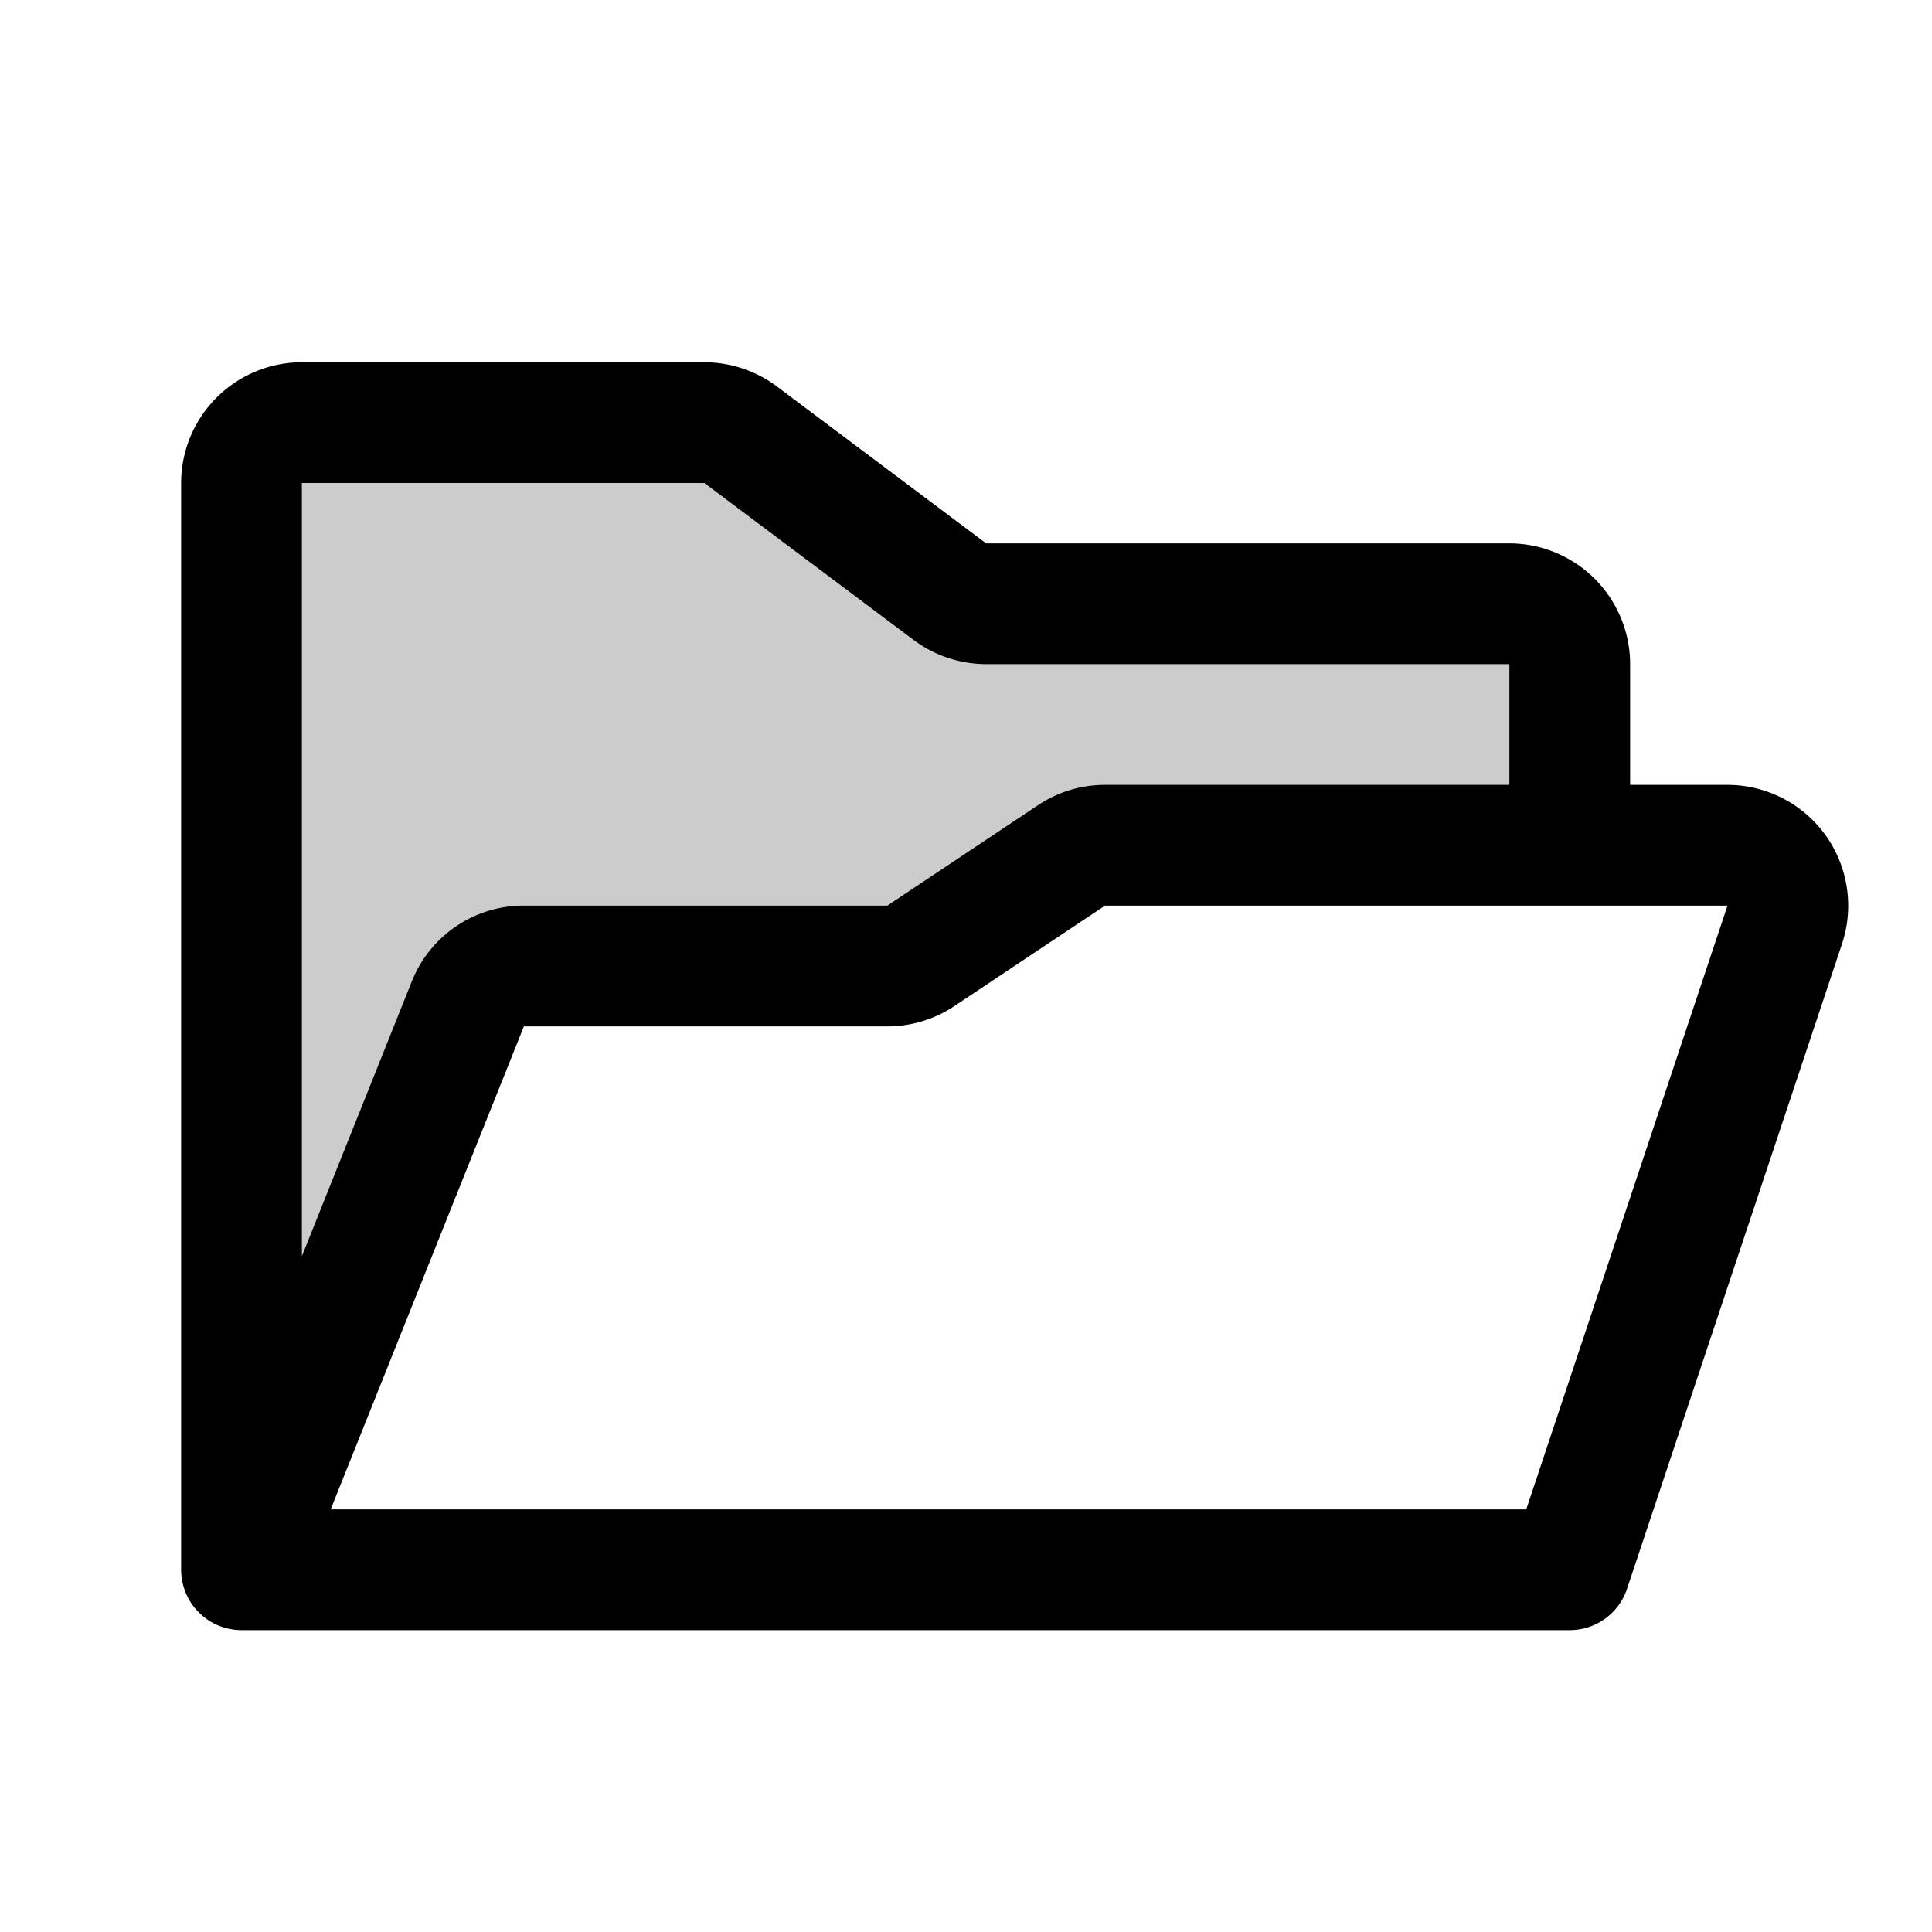
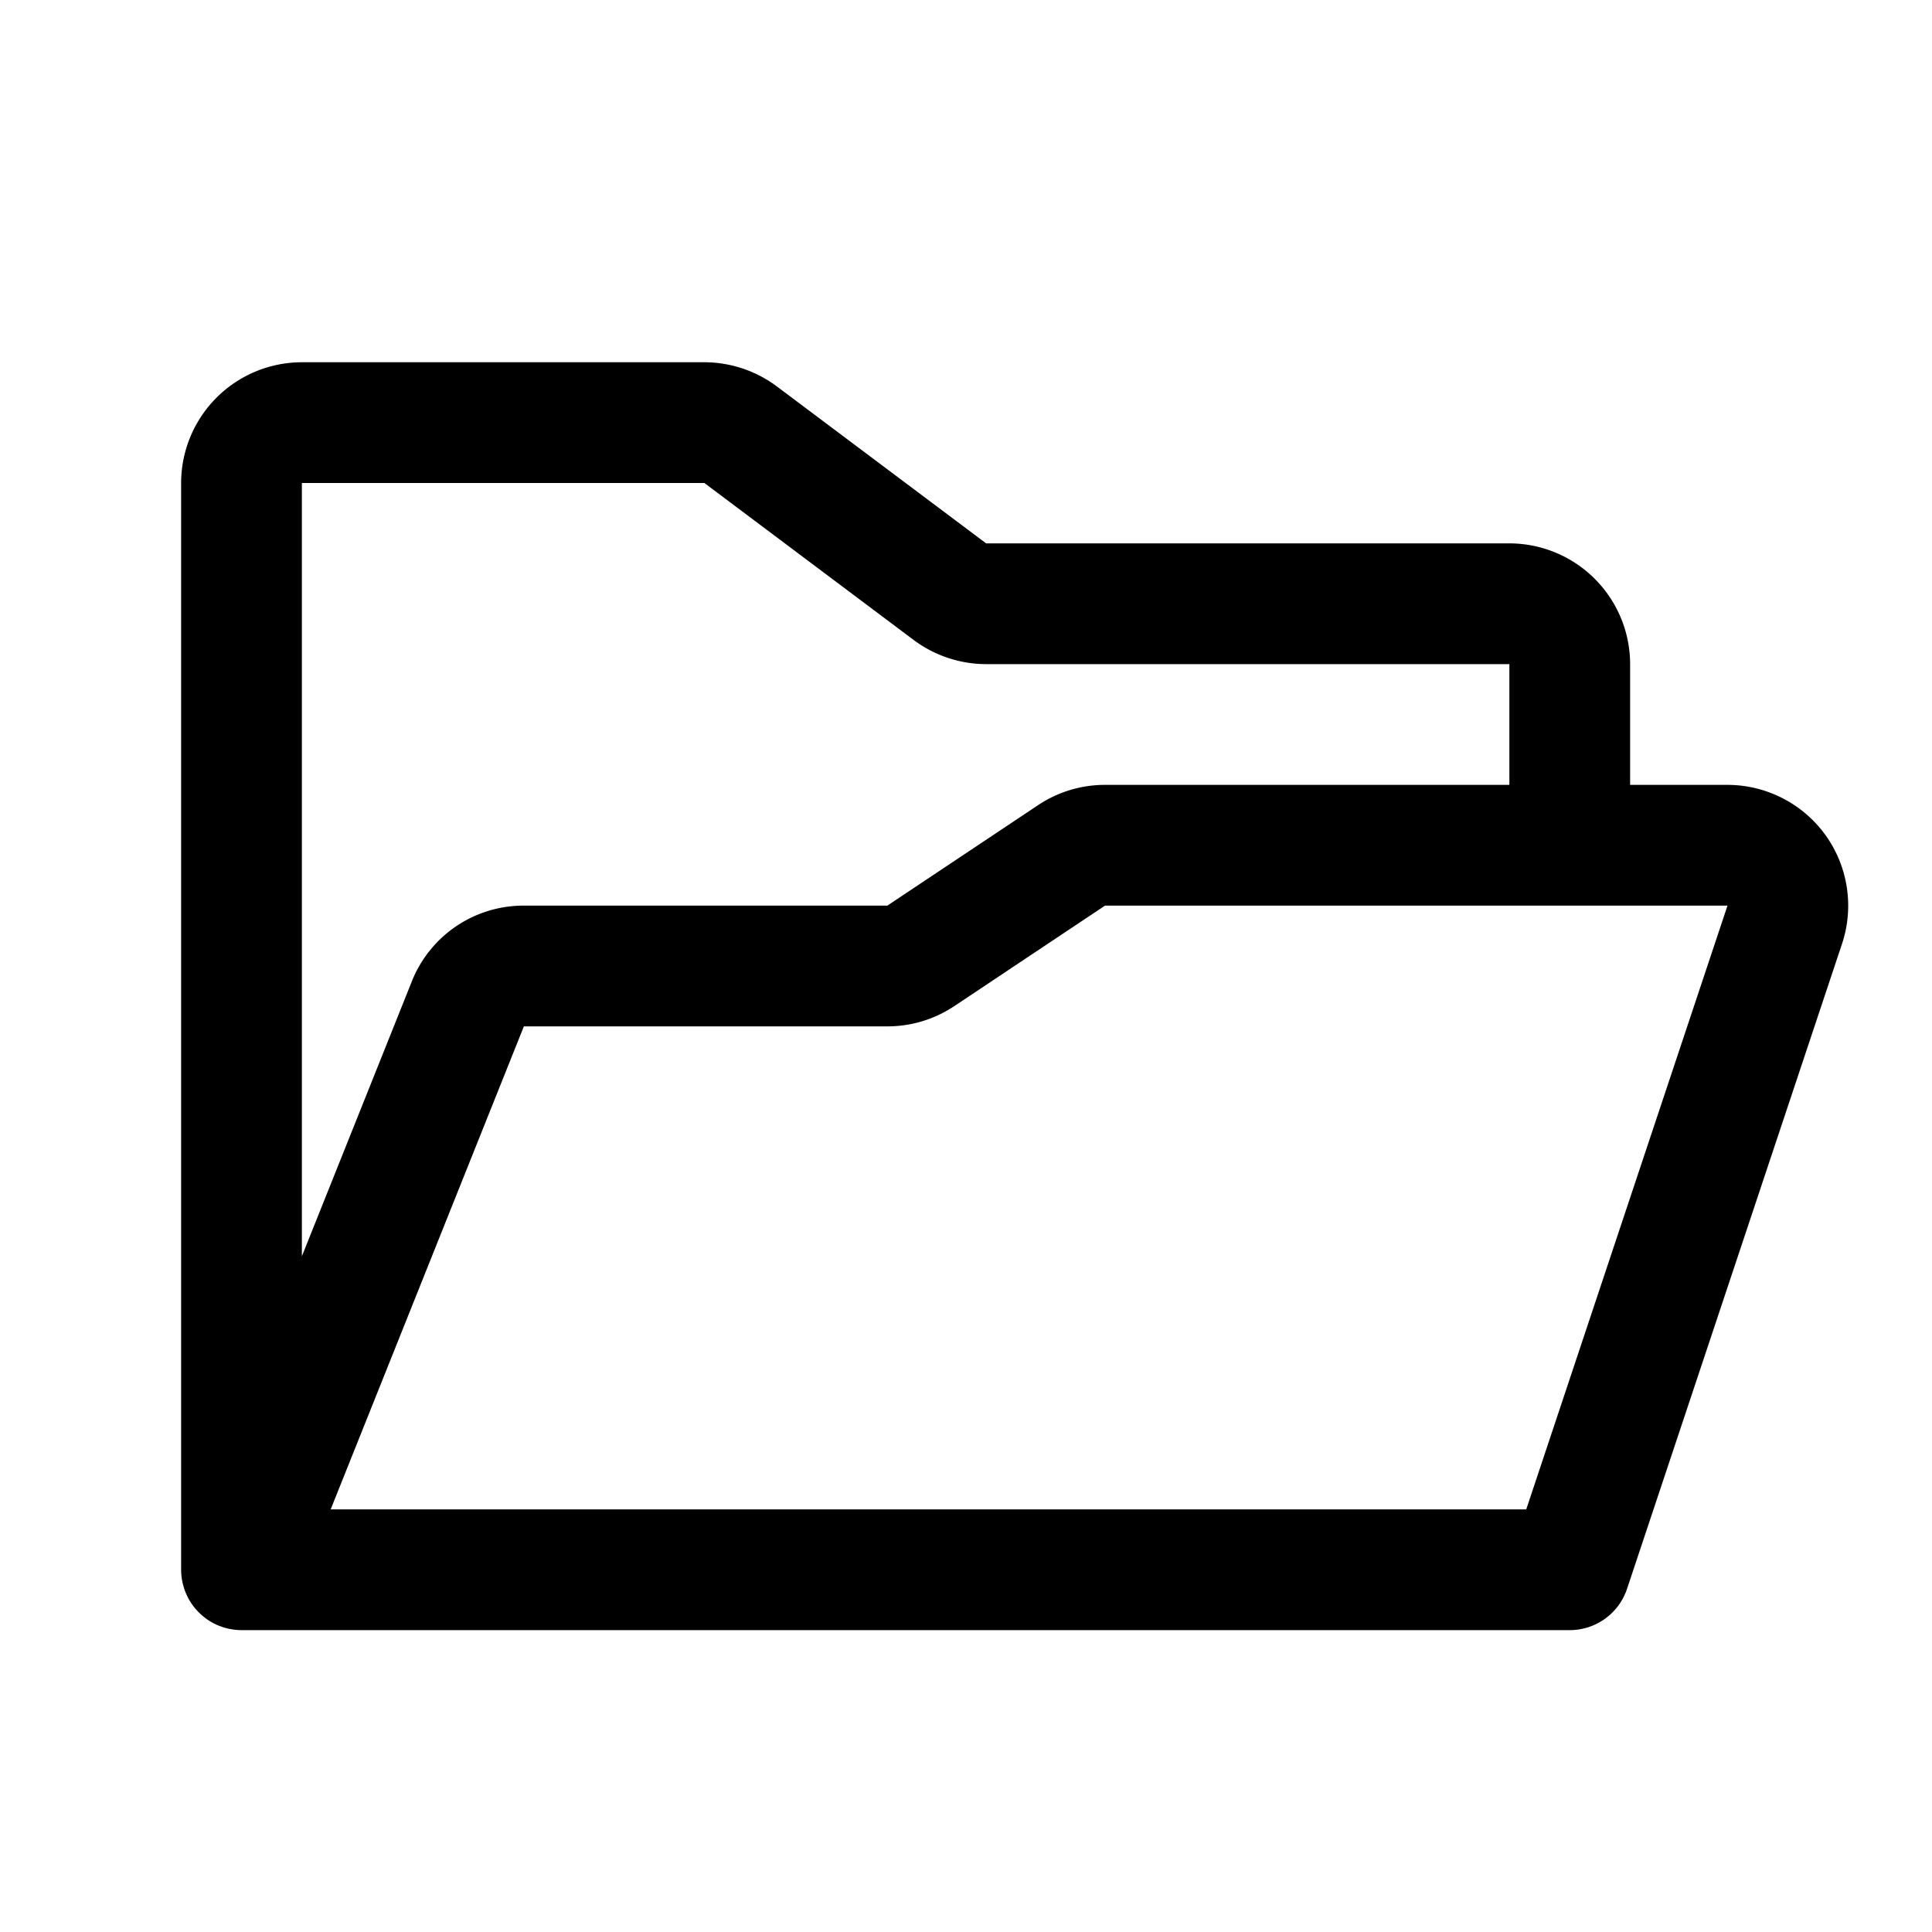
<svg xmlns="http://www.w3.org/2000/svg" fill="#000000" width="800px" height="800px" viewBox="0 0 256 256" id="Flat">
  <g opacity="0.2">
-     <path d="M69.416,128h48.162a8.003,8.003,0,0,0,4.438-1.344l19.969-13.312A8.003,8.003,0,0,1,146.422,112H208V88a8,8,0,0,0-8-8H130.667a8,8,0,0,1-4.8-1.6L98.133,57.6A8,8,0,0,0,93.334,56H40a8,8,0,0,0-8,8V208l29.988-74.971A8,8,0,0,1,69.416,128Z" />
-   </g>
+     </g>
  <path d="M241.88,110.645A16.039,16.039,0,0,0,228.9,104H216V88a16.018,16.018,0,0,0-16-16H130.667l-27.733-20.8A16.103,16.103,0,0,0,93.333,48H40A16.018,16.018,0,0,0,24,64V208a8.062,8.062,0,0,0,.045.846c.003.027.009.054.013.082a7.868,7.868,0,0,0,.138.815c.016.072.037.143.055.215.057.226.122.448.197.665.027.078.056.155.085.232q.126.33.281.646c.031.064.059.128.092.191a7.981,7.981,0,0,0,1.013,1.5c.061.071.125.138.188.207.141.154.287.302.439.444.073.068.145.135.22.201.172.148.35.288.534.422.055.04.107.084.163.122a7.917,7.917,0,0,0,.772.472c.025.014.052.024.078.038a7.862,7.862,0,0,0,.738.336c.071.028.144.053.217.08q.317.116.646.205c.085.023.169.045.254.065.219.051.441.091.666.124.082.012.163.028.245.038A8.046,8.046,0,0,0,32,216H208a8.001,8.001,0,0,0,7.59-5.47l28.489-85.47A16.039,16.039,0,0,0,241.88,110.645ZM93.333,64l27.733,20.8A16.103,16.103,0,0,0,130.667,88H200v16H146.422a15.948,15.948,0,0,0-8.875,2.688L117.578,120H69.416a15.923,15.923,0,0,0-14.855,10.058L40,166.459V64ZM202.234,200H43.816L69.416,136h48.162a15.948,15.948,0,0,0,8.875-2.688L146.422,120h82.479Z" />
</svg>